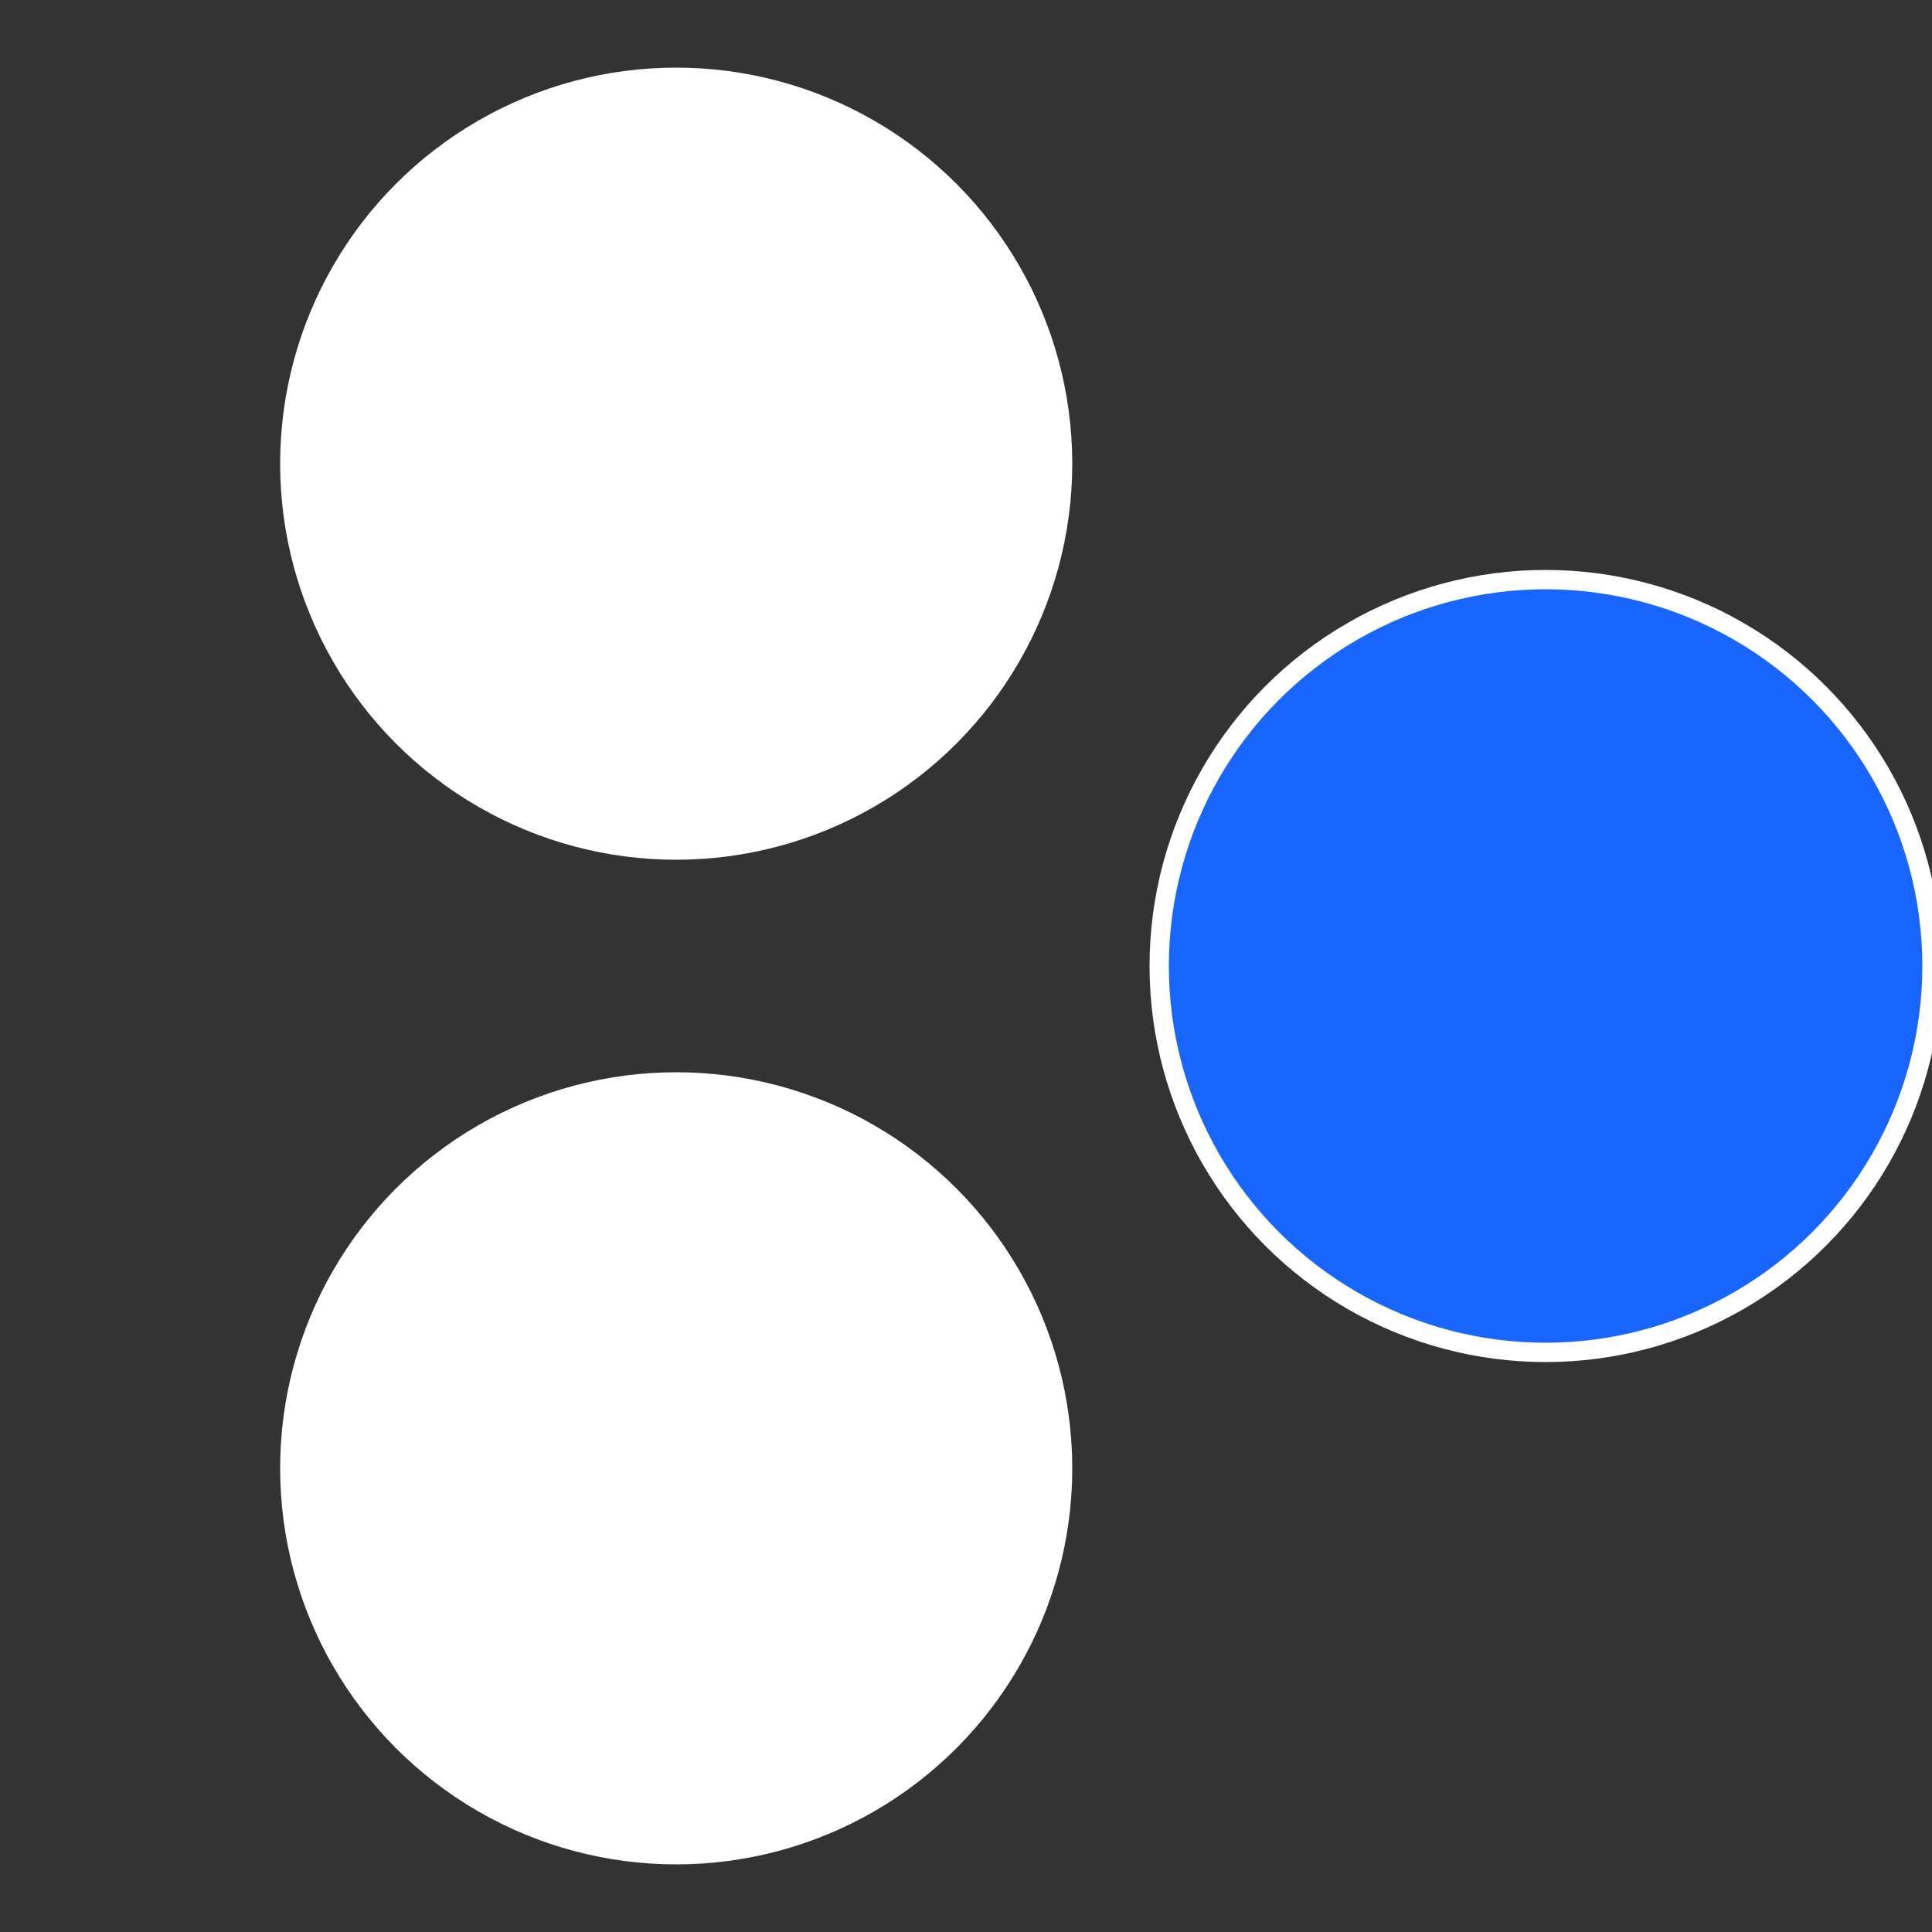
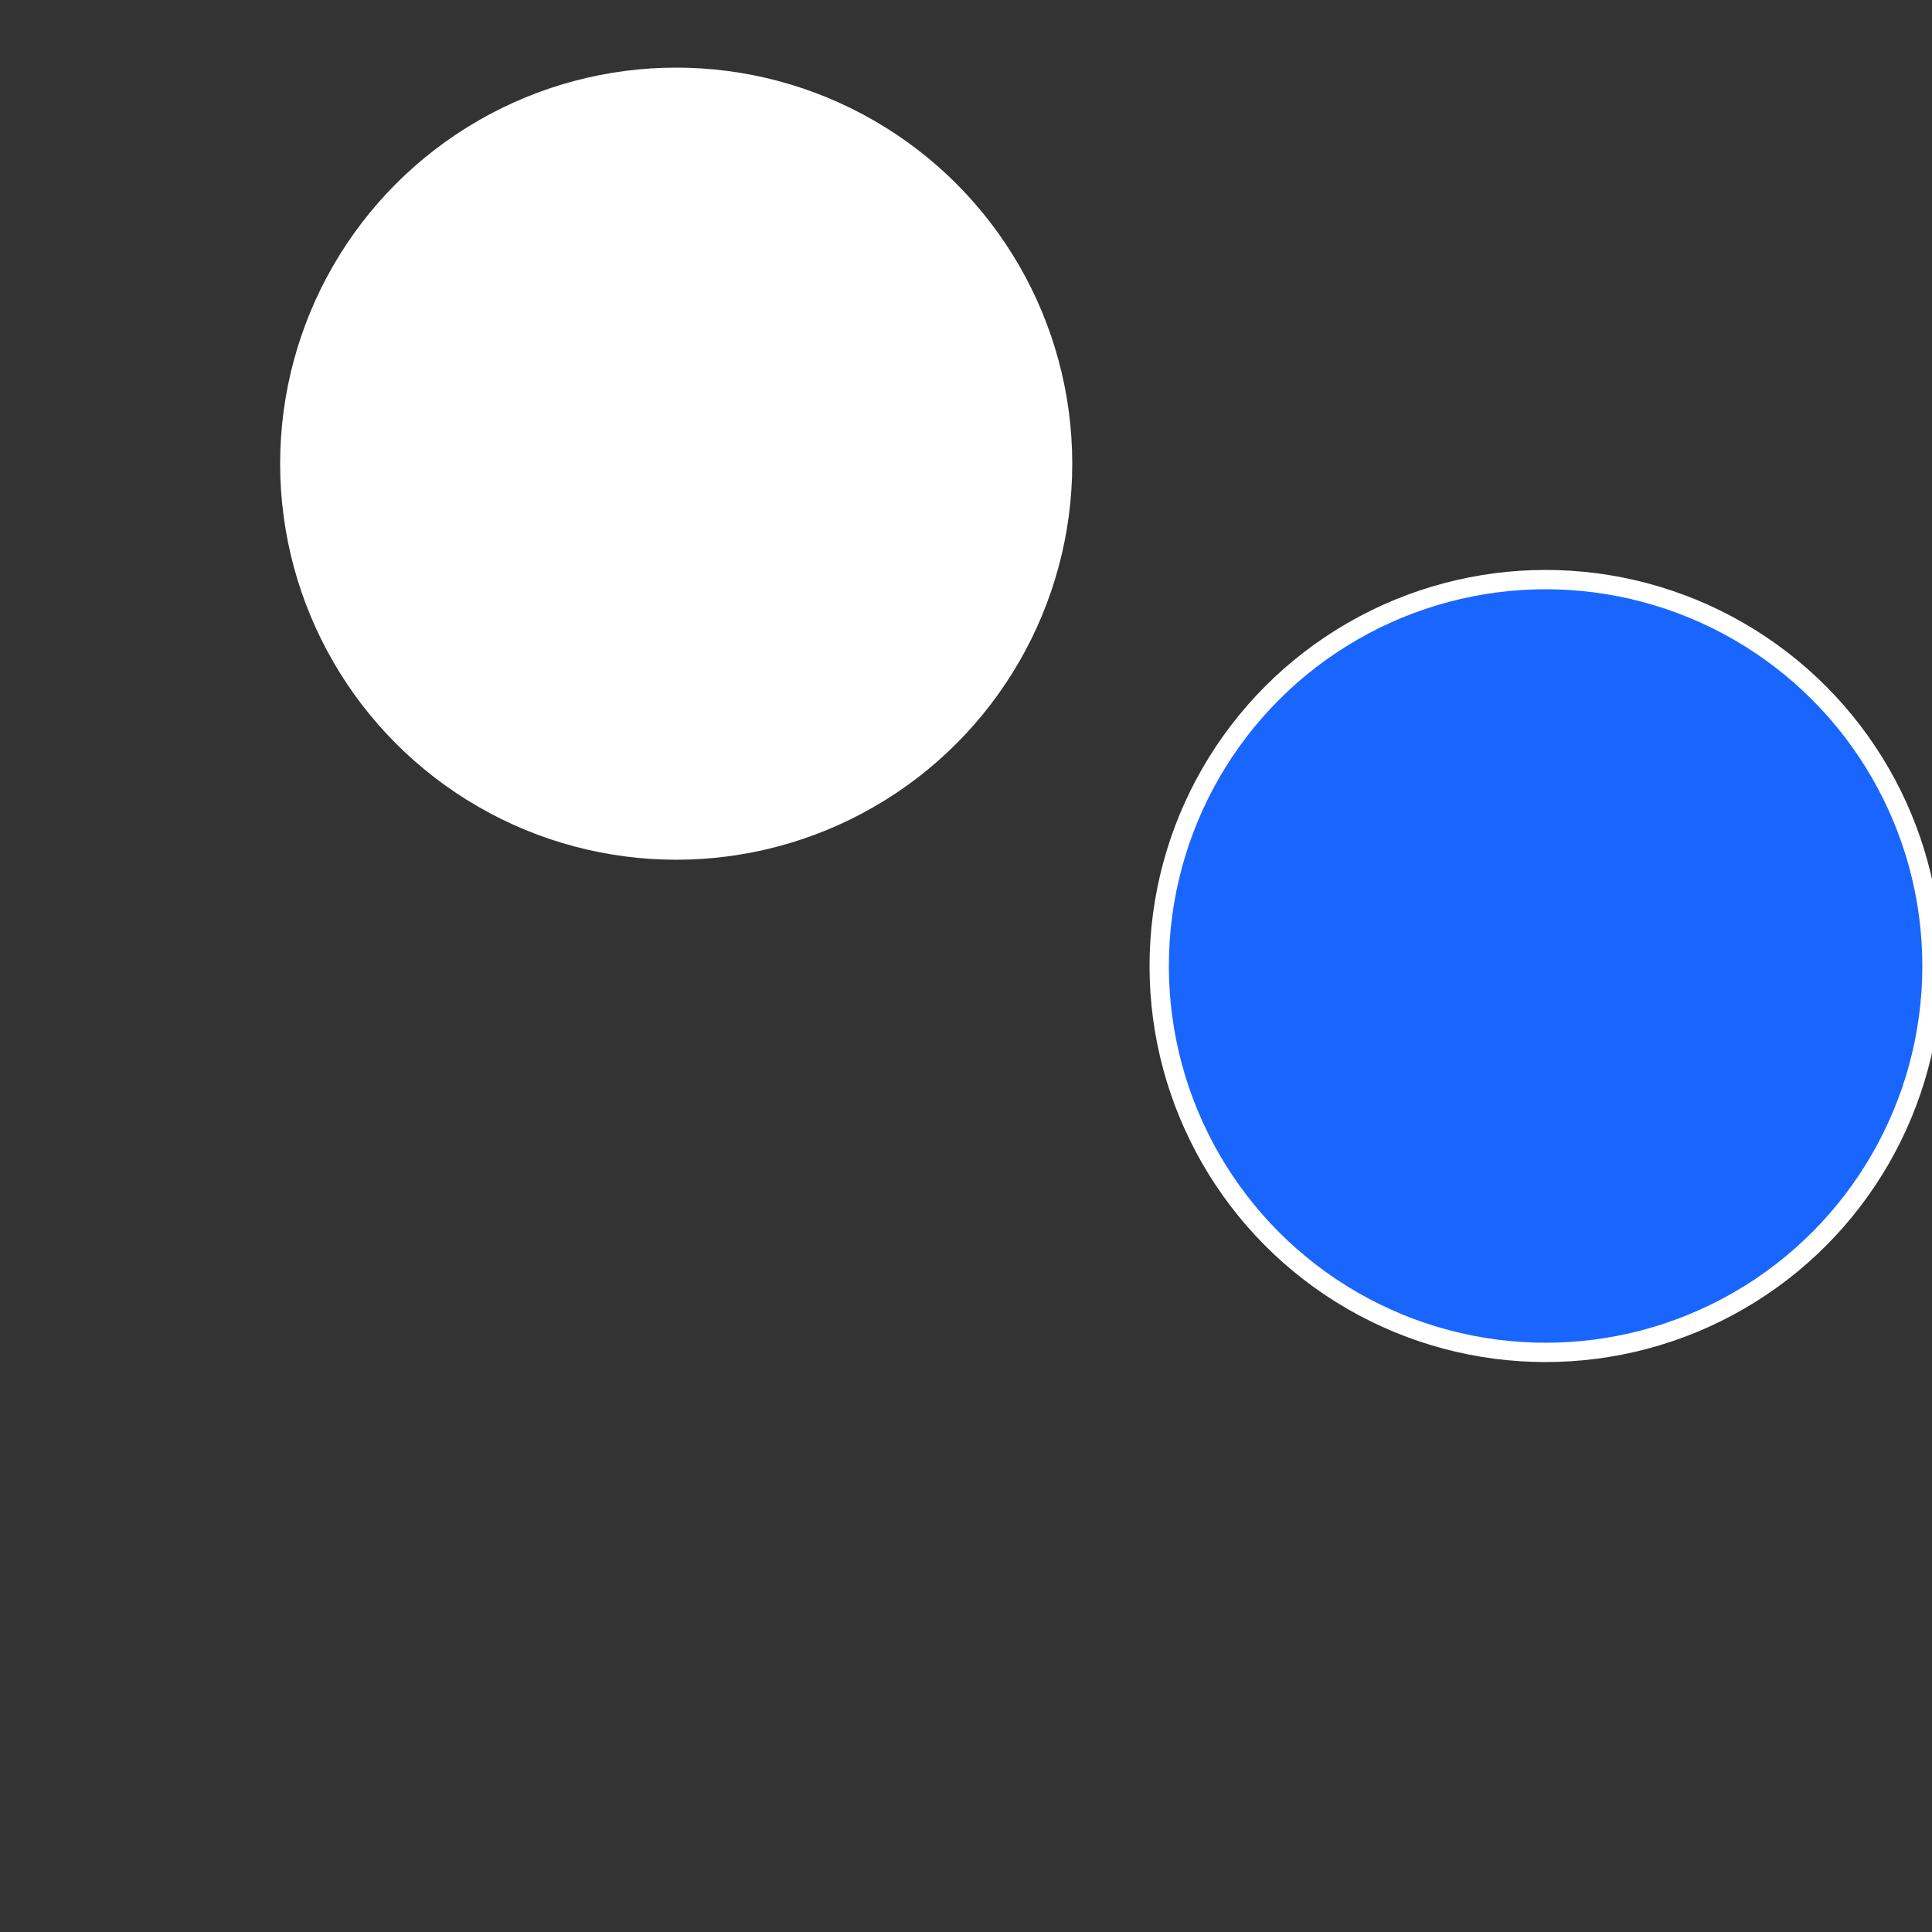
<svg xmlns="http://www.w3.org/2000/svg" width="500" height="500" viewBox="-1 -1 2 2">
  <rect x="-1" y="-1" width="2" height="2" fill="#333333" stroke="none" />
  <circle cx="0.6" cy="0" r="0.4" fill="#1966ffffffffffffe7e6ffffffffffffffd3" stroke="#fff" stroke-width="1%" />
-   <circle cx="-0.3" cy="0.52" r="0.4" fill="#ffffffffffffffd31966ffffffffffffe7e6" stroke="#fff" stroke-width="1%" />
  <circle cx="-0.3" cy="-0.52" r="0.4" fill="#ffffffffffffe7e6ffffffffffffffd31966" stroke="#fff" stroke-width="1%" />
</svg>